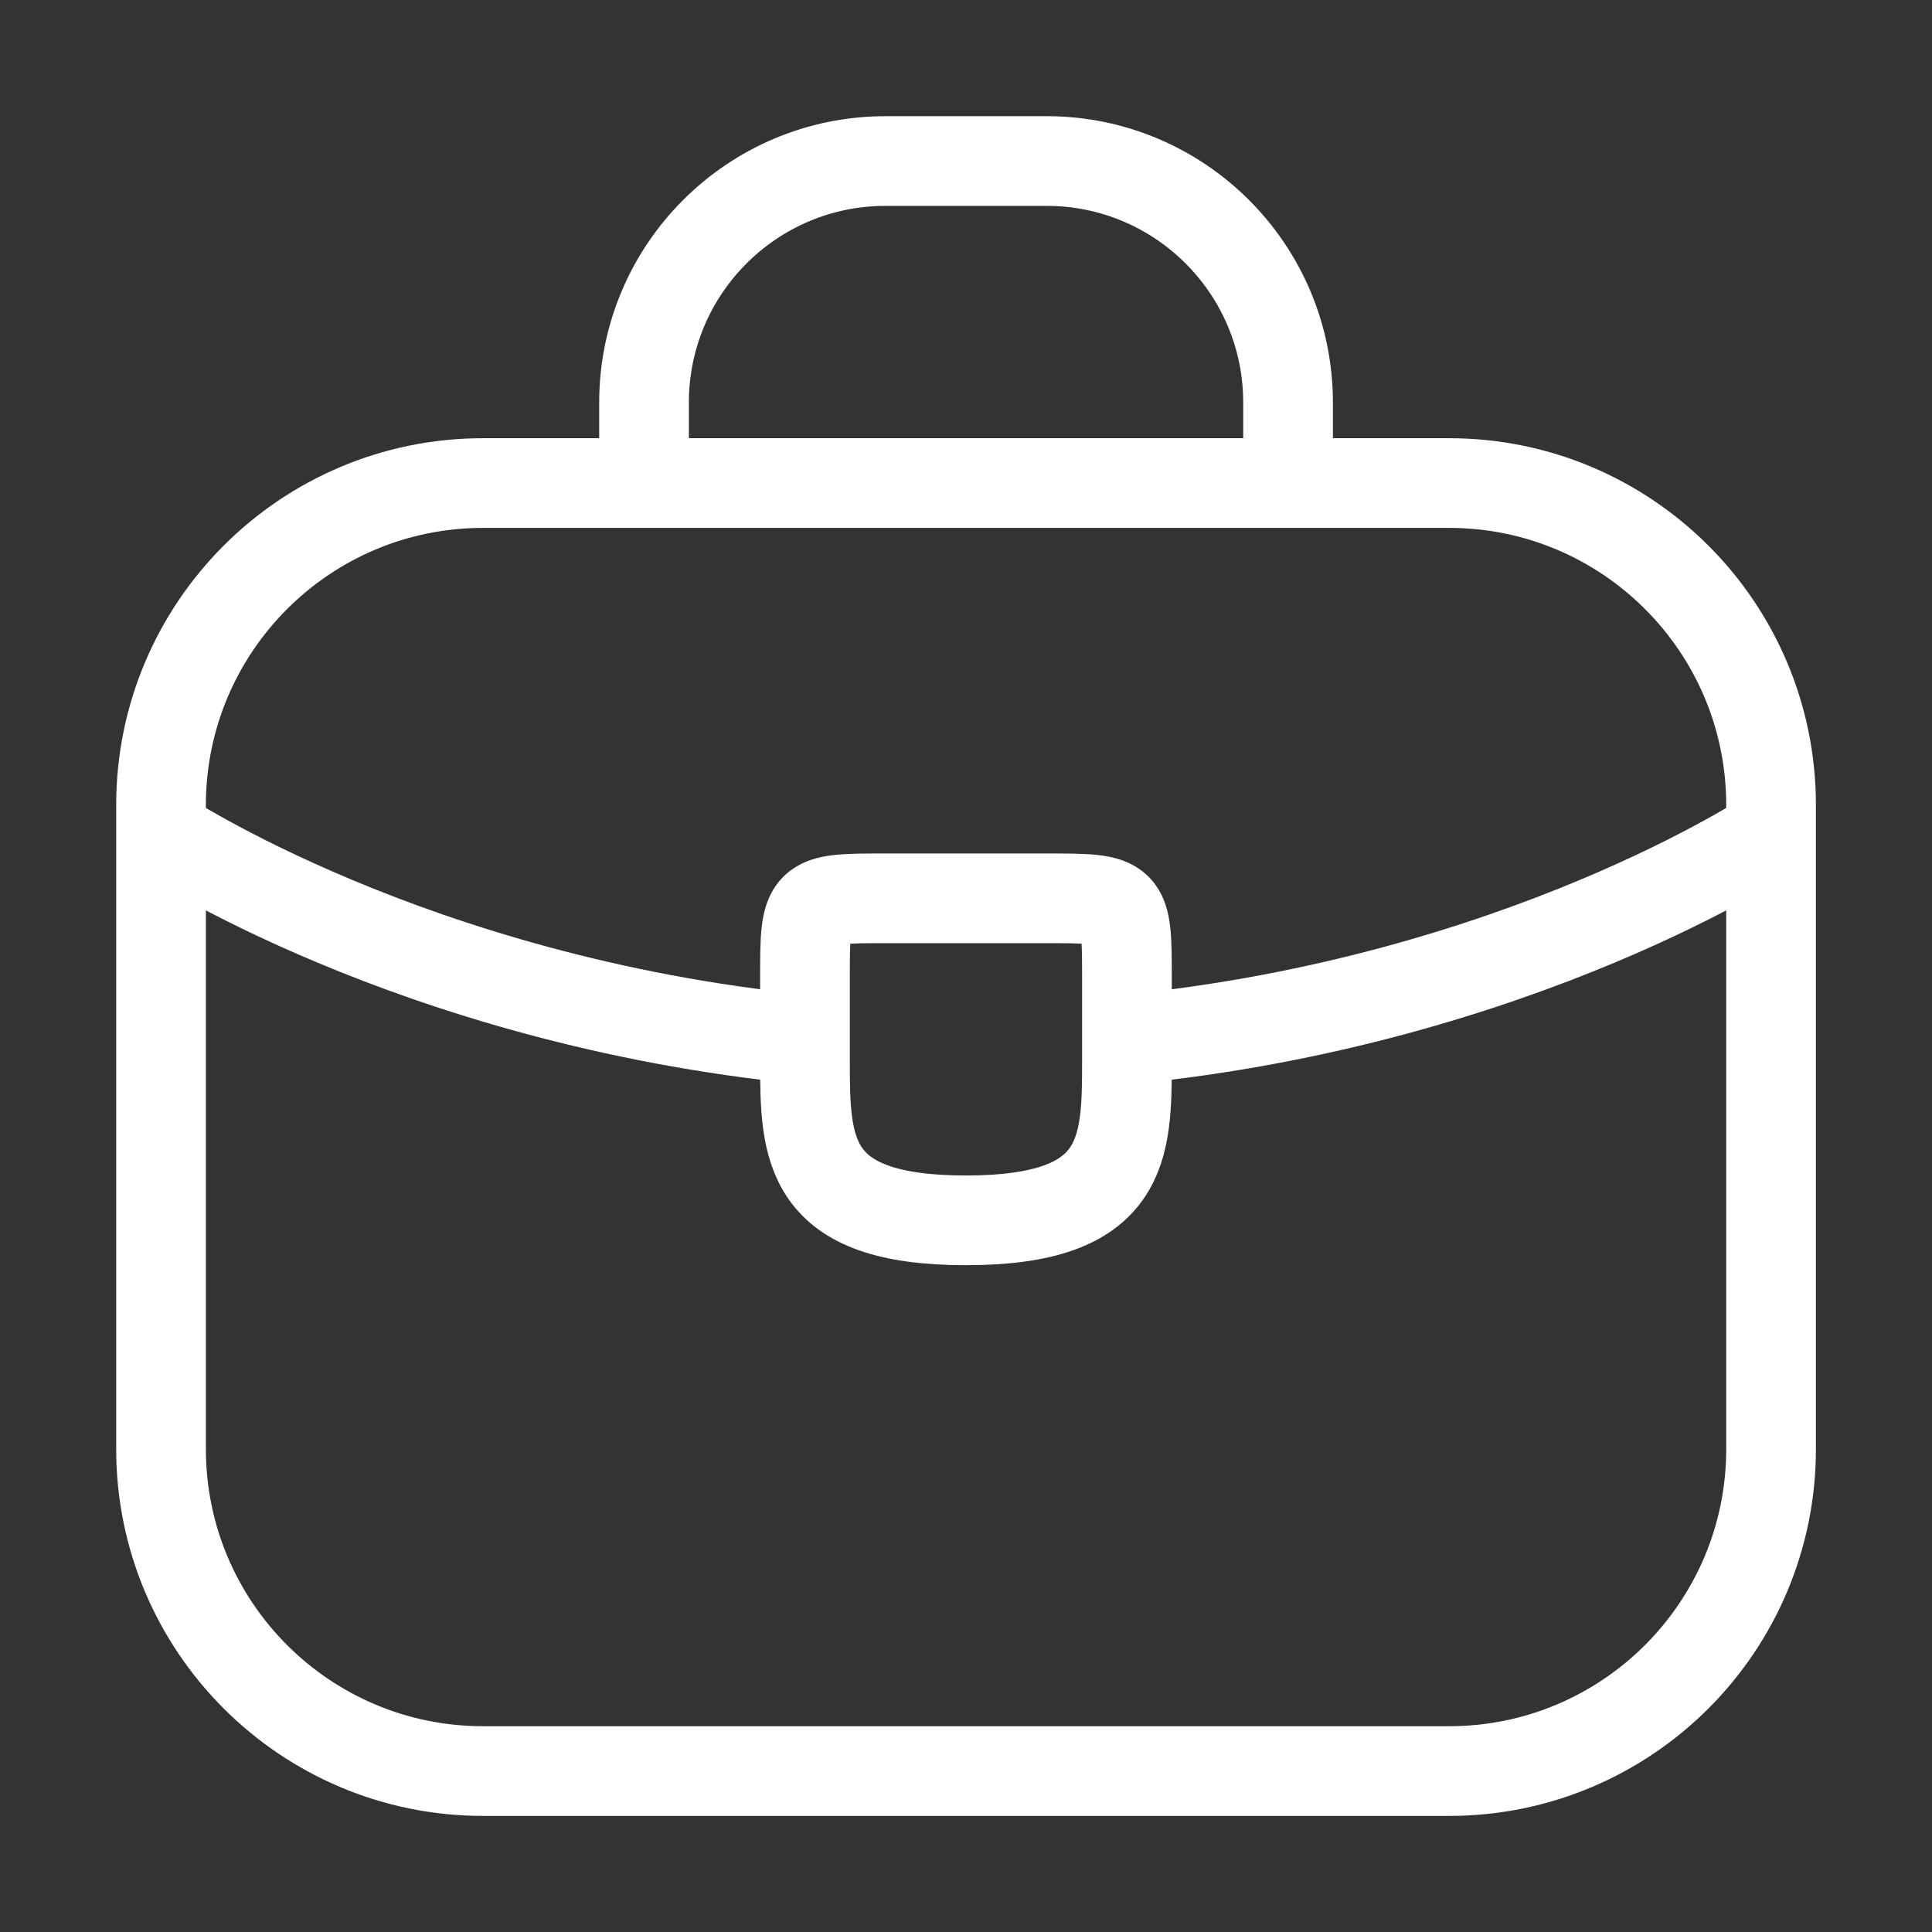
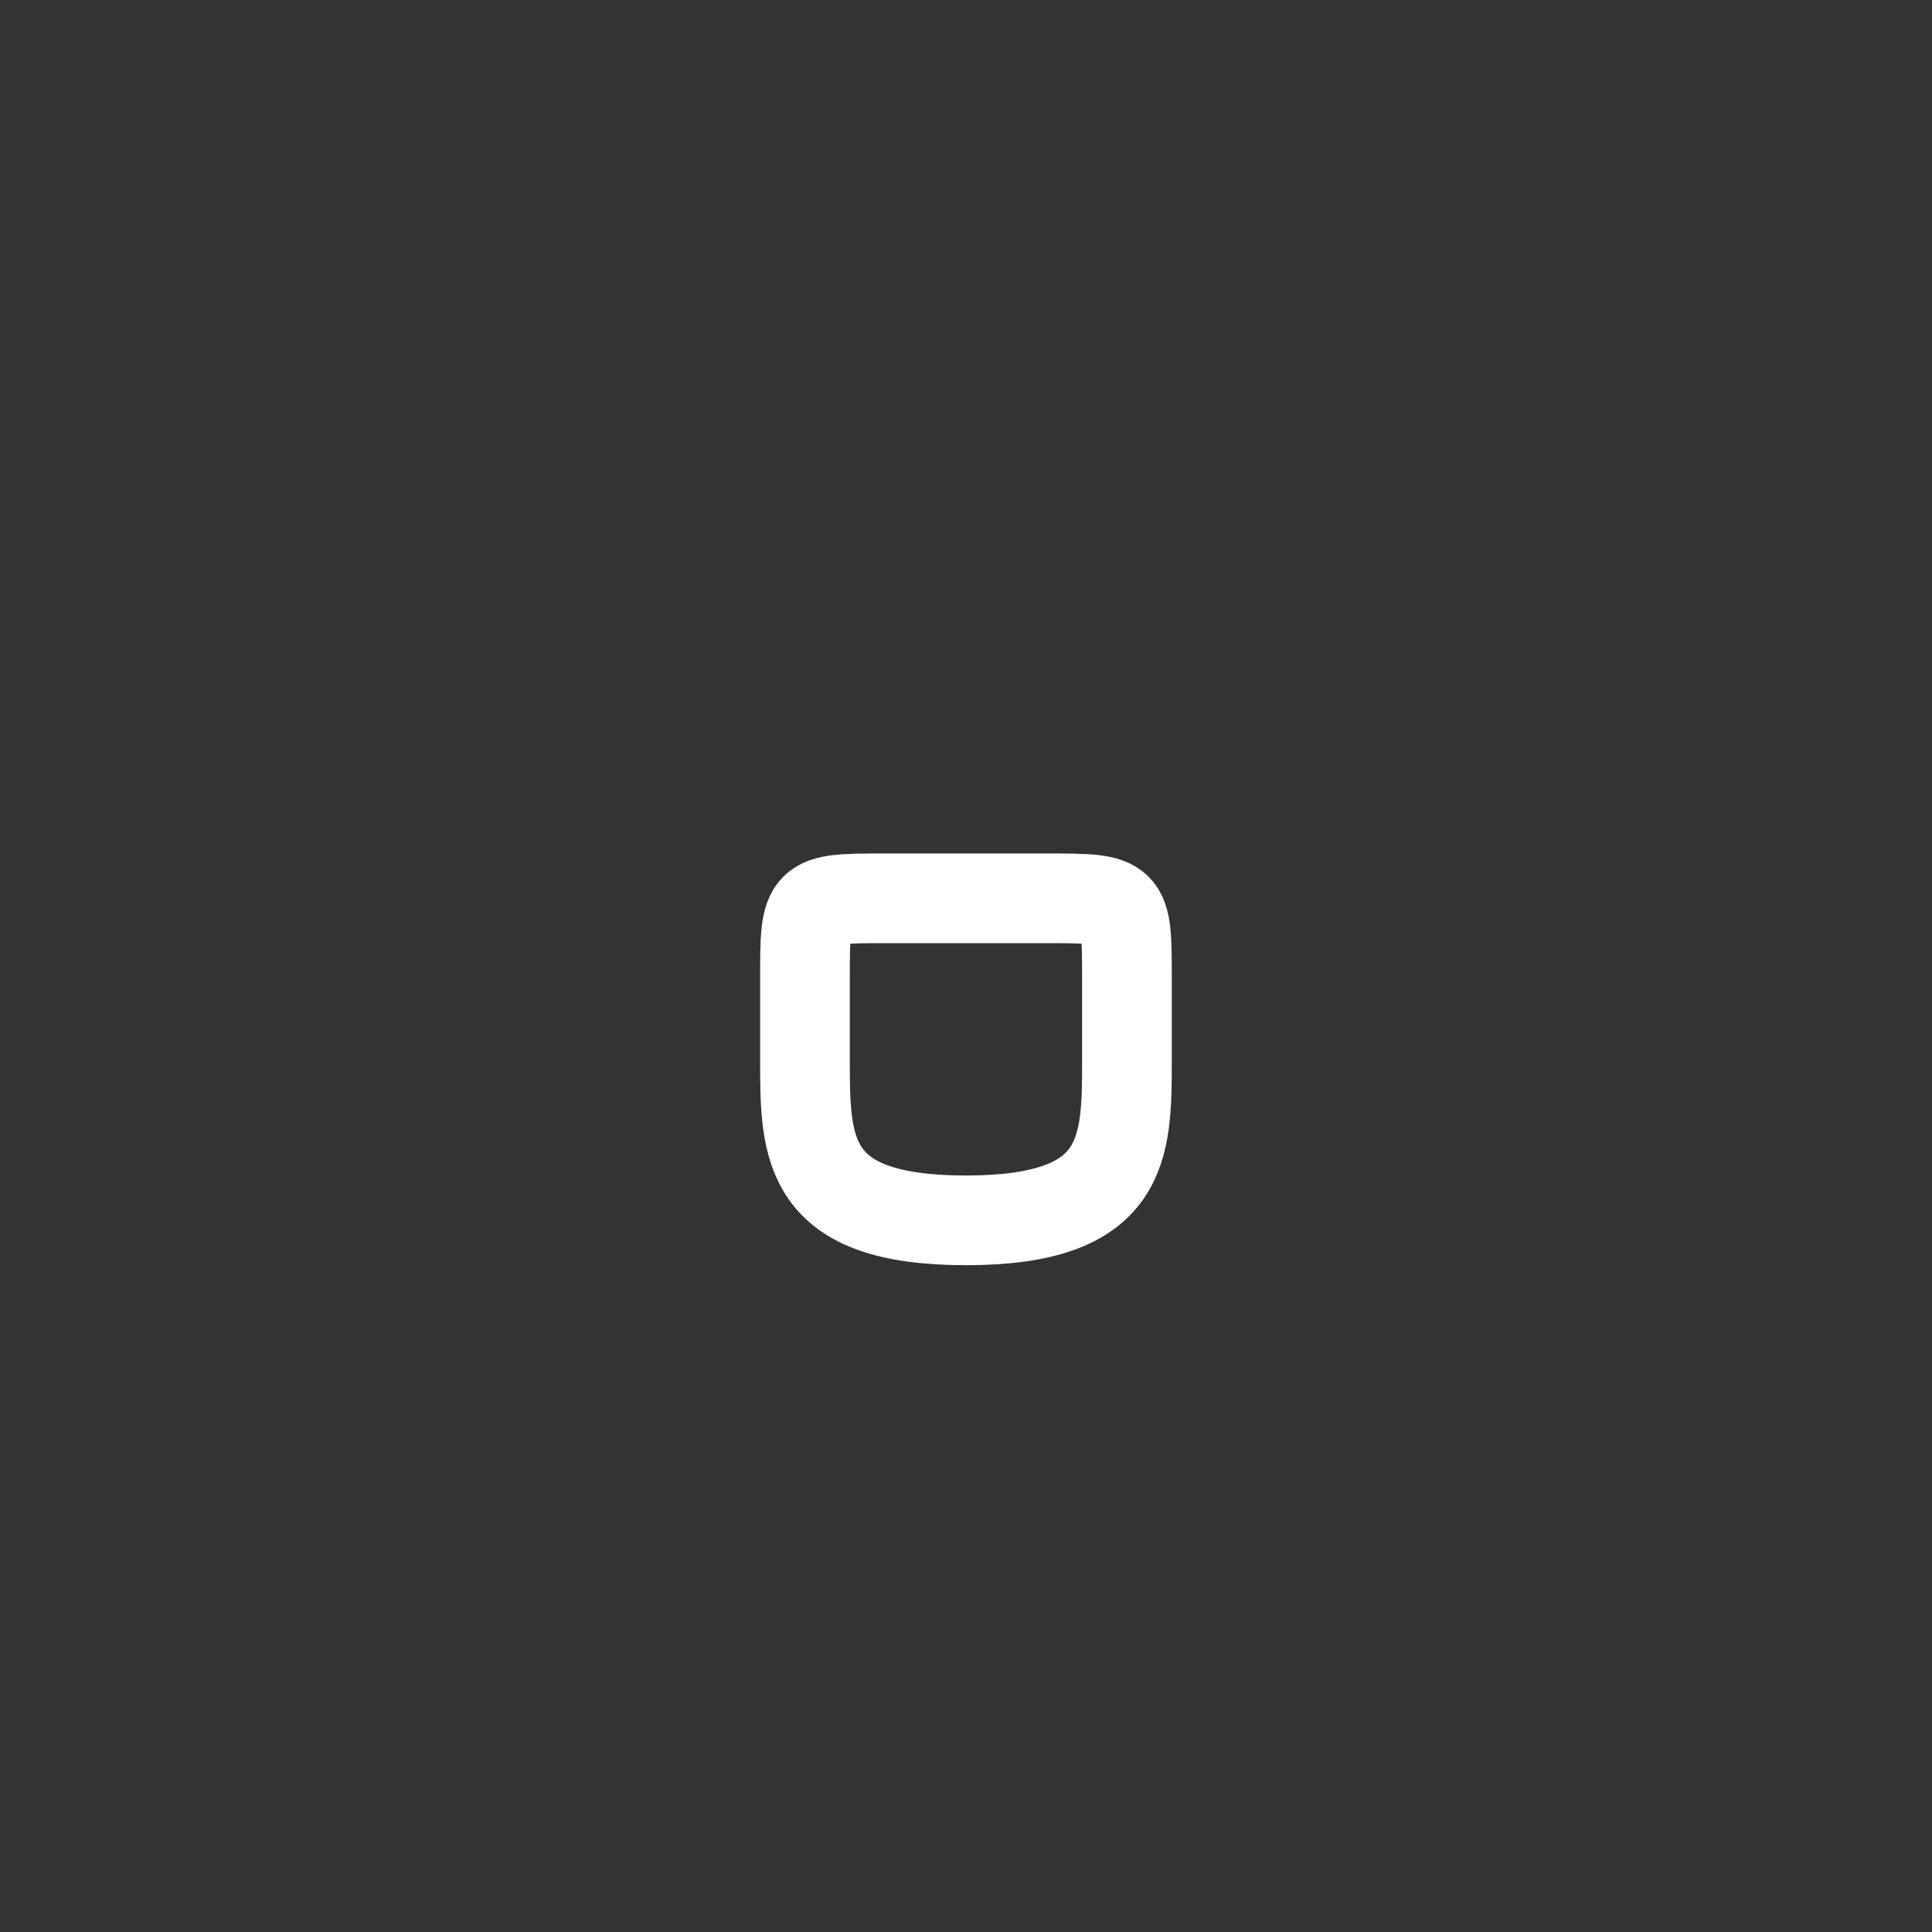
<svg xmlns="http://www.w3.org/2000/svg" width="40" height="40" viewBox="0 0 40 40" fill="none">
  <rect x="0" y="0" width="40" height="40" fill="#333333" stroke="none" />
-   <path d="M13.334 10.001V8.334C13.334 5.573 15.573 3.334 18.334 3.334H21.668C24.429 3.334 26.668 5.573 26.668 8.334V10.001M3.334 17.247C3.334 17.247 8.531 20.709 16.63 21.519M36.668 17.247C36.668 17.247 31.471 20.709 23.371 21.519M10.001 36.668H30.001C33.683 36.668 36.668 33.683 36.668 30.001V16.668C36.668 12.986 33.683 10.001 30.001 10.001H10.001C6.319 10.001 3.334 12.986 3.334 16.668V30.001C3.334 33.683 6.319 36.668 10.001 36.668Z" stroke="white" stroke-width="1.857" stroke-linecap="round" />
  <path d="M23.332 20.266V21.933C23.332 21.949 23.332 21.949 23.332 21.966C23.332 23.782 23.316 25.266 19.999 25.266C16.699 25.266 16.666 23.799 16.666 21.983V20.266C16.666 18.599 16.666 18.599 18.332 18.599H21.666C23.332 18.599 23.332 18.599 23.332 20.266Z" stroke="white" stroke-width="1.857" stroke-miterlimit="10" stroke-linecap="round" stroke-linejoin="round" />
</svg>